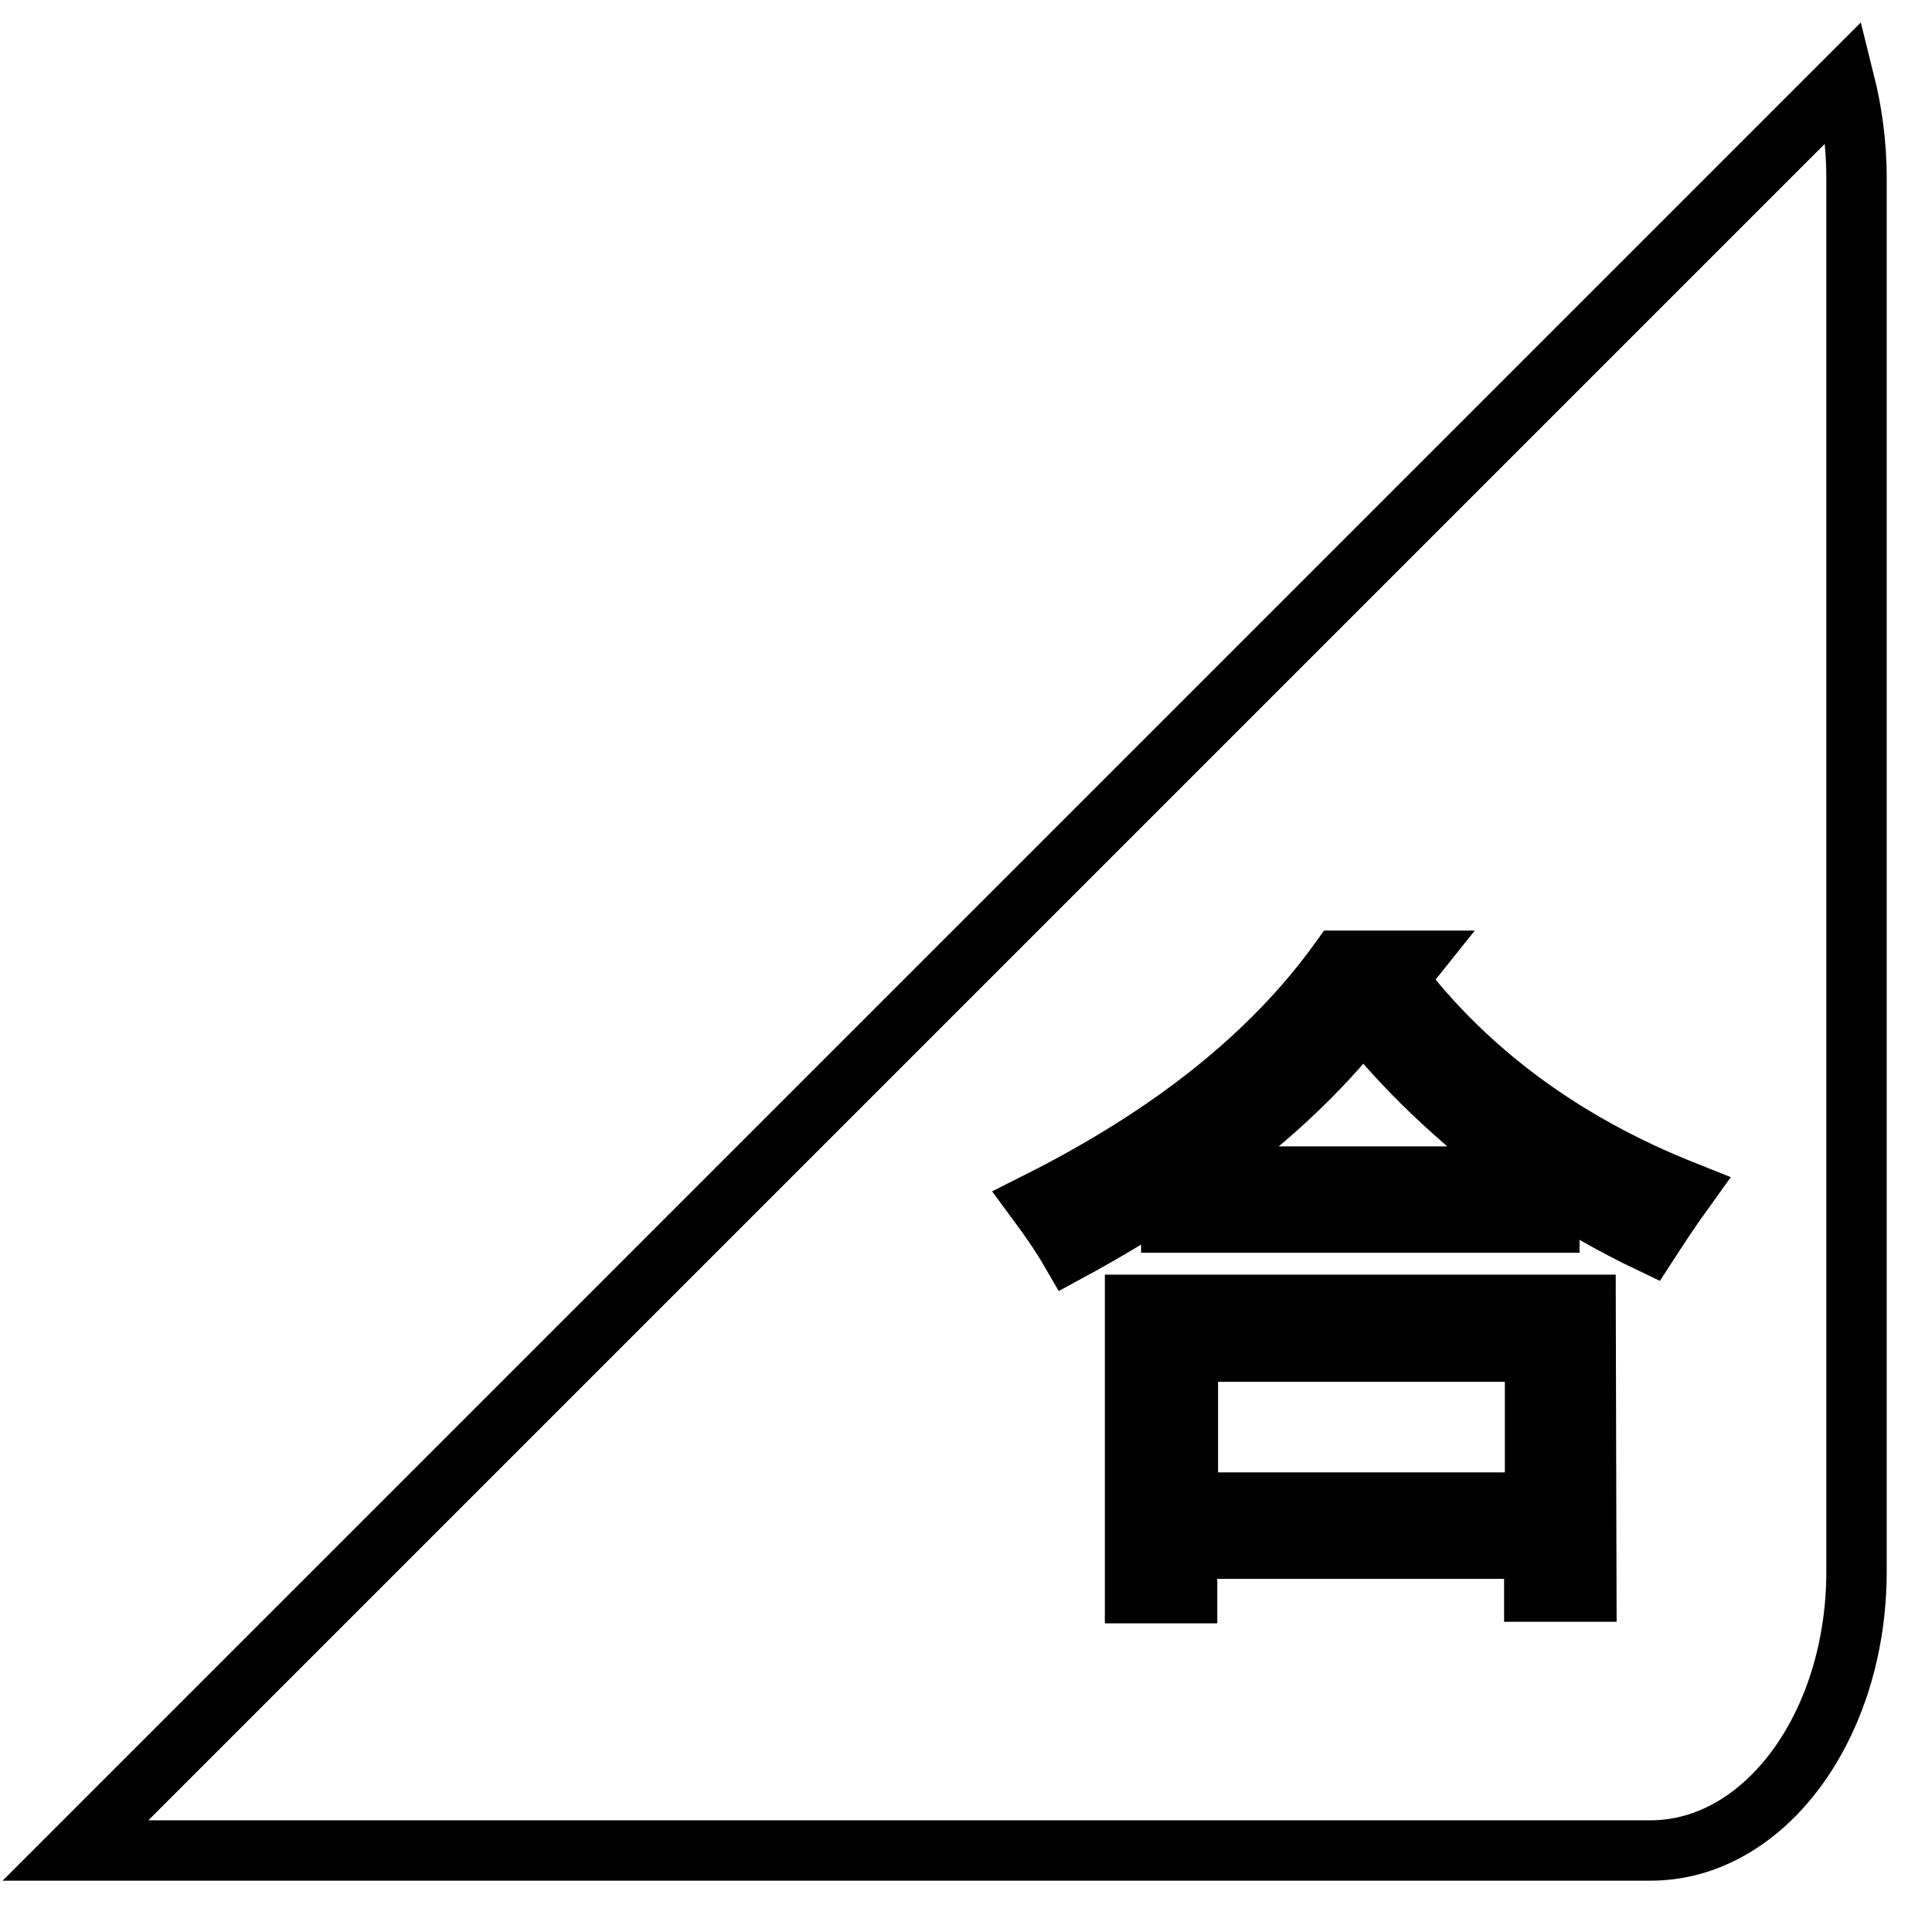
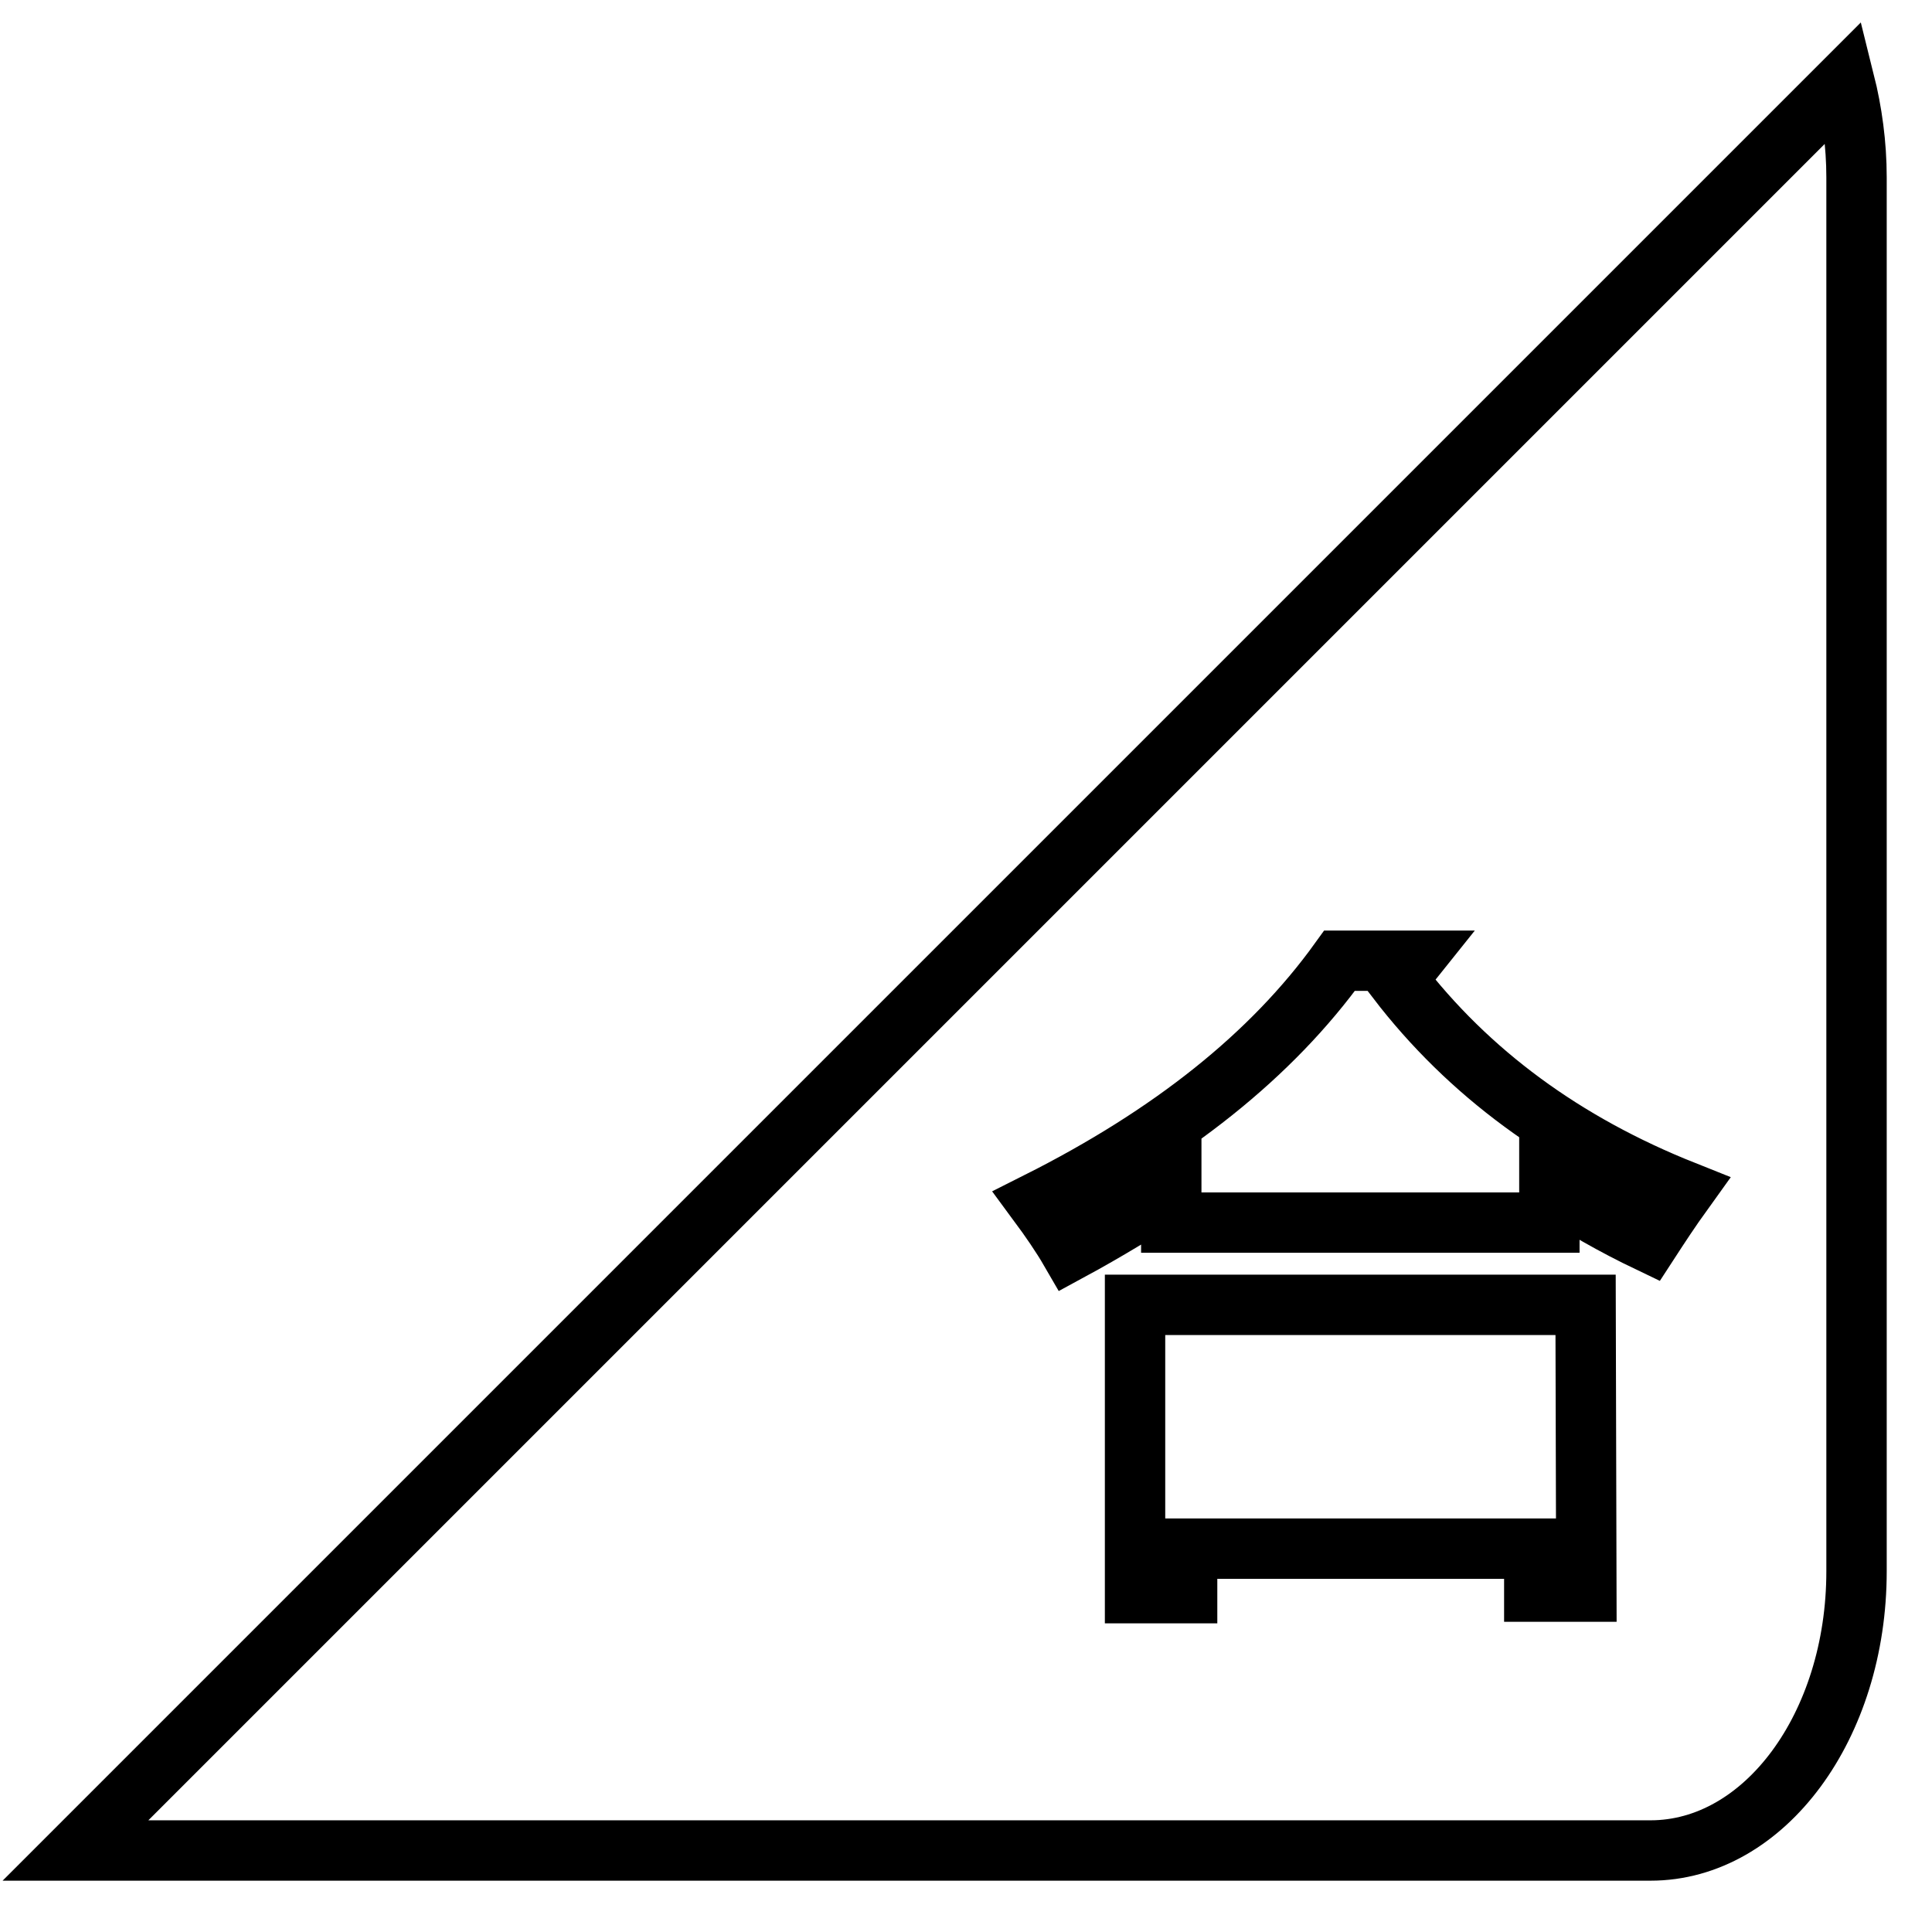
<svg xmlns="http://www.w3.org/2000/svg" version="1.1" x="0px" y="0px" viewBox="0 0 256 256" enable-background="new 0 0 256 256" xml:space="preserve">
  <g>
    <g>
      <path stroke-width="8" fill-opacity="0" stroke="#000000" d="M244.4,10.8L10,245.2h208.7c15.1,0,27.3-16.5,27.3-37V23.5C246,19.1,245.4,14.8,244.4,10.8z M210.2,210.9h-6.9v-5.7h-46v5.9h-6.9v-38.2h59.7L210.2,210.9L210.2,210.9z M218.5,164.6c-4.6-2.2-9-4.7-13.2-7.5v4.9h-50.1v-4.3c-4.2,2.7-8.6,5.4-13.4,8c-1.1-1.9-2.6-4.1-4.3-6.4c17.7-8.9,31-19.5,40-32h9.6l-2,2.5c9.5,12.4,22.2,21.7,38,28C221.3,160.3,219.8,162.6,218.5,164.6z" />
-       <path stroke-width="8" fill-opacity="0" stroke="#000000" d="M180.6,134.7c-5.8,7.5-13.4,14.5-22.9,21.2h45.8C194.9,149.9,187.2,142.9,180.6,134.7z" />
-       <path stroke-width="8" fill-opacity="0" stroke="#000000" d="M157.4,179.1h46v20h-46V179.1z" />
    </g>
  </g>
</svg>